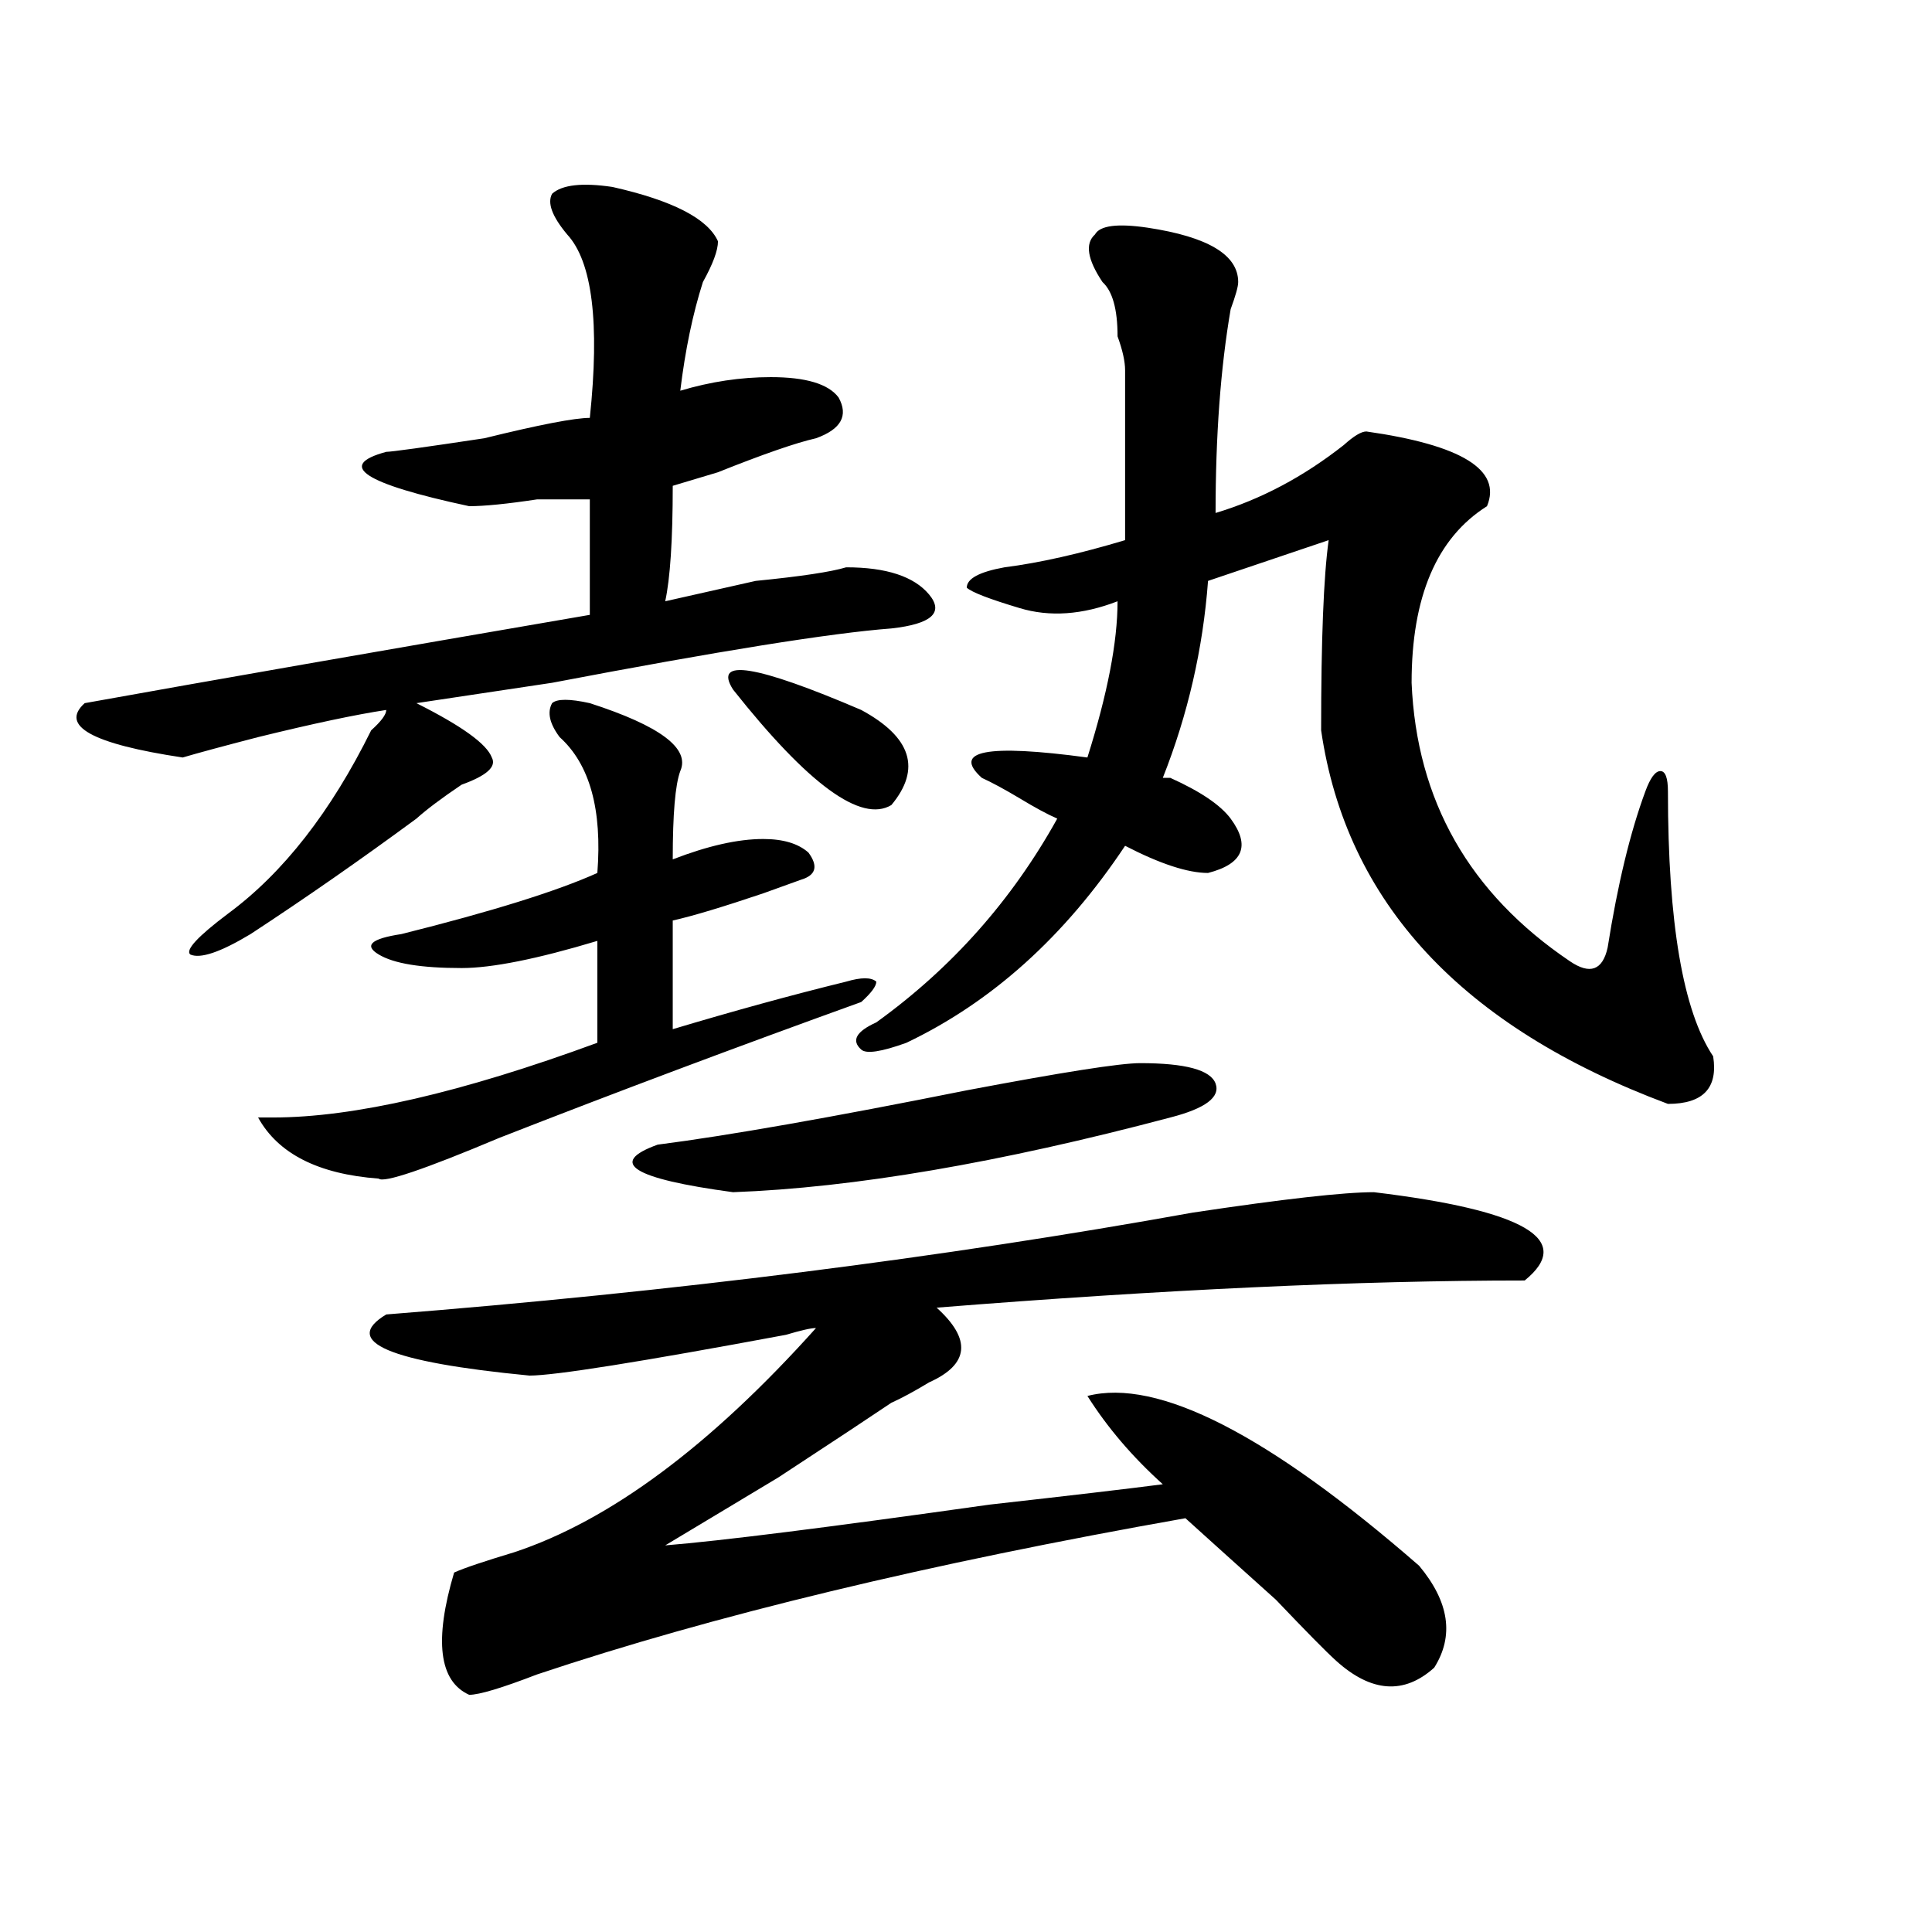
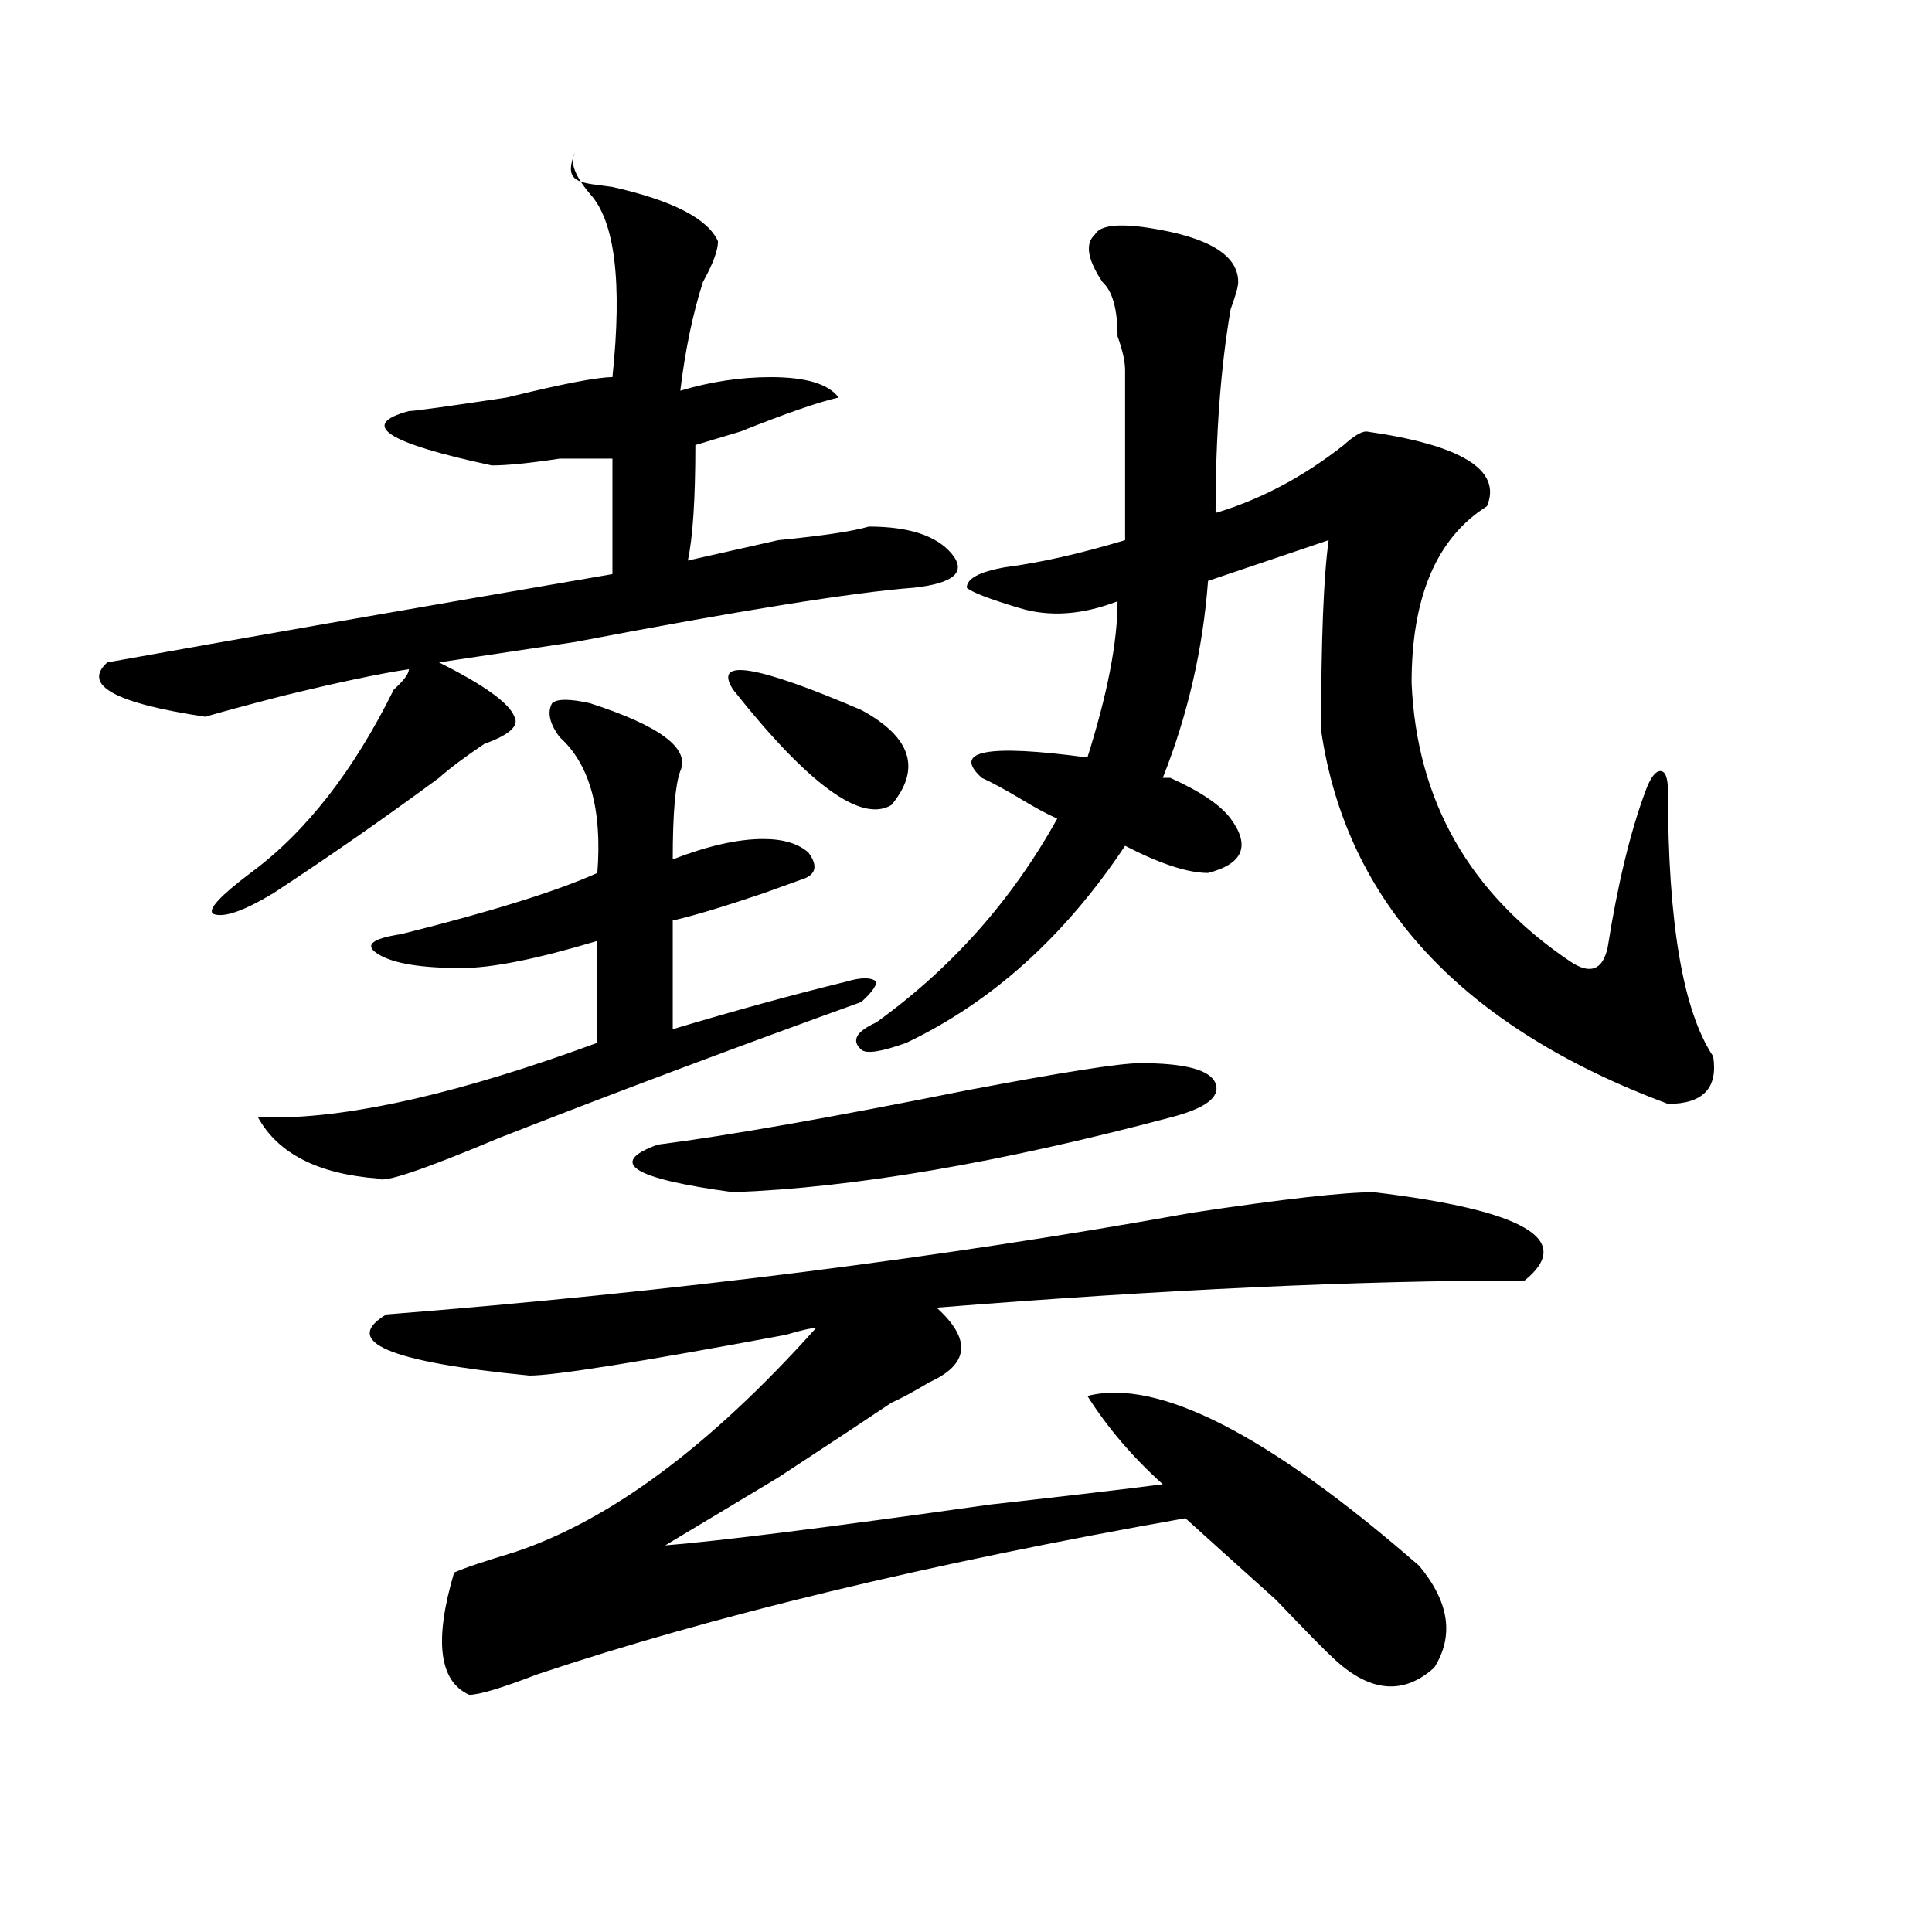
<svg xmlns="http://www.w3.org/2000/svg" version="1.1" id="图层_1" x="0px" y="0px" width="1000px" height="1000px" viewBox="0 0 1000 1000" enable-background="new 0 0 1000 1000" xml:space="preserve">
-   <path d="M316.992,96.766c31.219,7.031,49.39,16.425,54.633,28.125c0,4.724-2.622,11.755-7.805,21.094  c-5.243,16.425-9.146,35.156-11.707,56.25c15.609-4.669,31.219-7.031,46.828-7.031c18.171,0,29.878,3.516,35.121,10.547  c5.183,9.394,1.28,16.425-11.707,21.094c-10.427,2.362-27.316,8.239-50.73,17.578c7.805-2.308,0,0-23.414,7.031  c0,28.125-1.341,48.065-3.902,59.766c10.366-2.308,25.976-5.823,46.828-10.547c23.414-2.308,39.023-4.669,46.828-7.031  c20.792,0,35.121,4.724,42.926,14.063c7.805,9.394,1.28,15.271-19.512,17.578c-31.219,2.362-89.754,11.755-175.605,28.125  c-31.219,4.724-54.633,8.239-70.242,10.547c23.414,11.755,36.401,21.094,39.023,28.125c2.562,4.724-2.622,9.394-15.609,14.063  c-10.427,7.031-18.231,12.909-23.414,17.578c-28.657,21.094-57.255,41.034-85.852,59.766c-15.609,9.394-26.036,12.909-31.219,10.547  c-2.622-2.308,3.902-9.339,19.512-21.094c28.597-21.094,53.292-52.734,74.145-94.922c5.183-4.669,7.805-8.185,7.805-10.547  c-15.609,2.362-37.743,7.031-66.34,14.063c-18.231,4.724-31.219,8.239-39.023,10.547c-46.828-7.031-63.778-16.37-50.73-28.125  c64.999-11.7,152.191-26.917,261.457-45.703c0-21.094,0-40.979,0-59.766c-5.243,0-14.329,0-27.316,0  c-15.609,2.362-27.316,3.516-35.121,3.516c-54.633-11.7-68.962-21.094-42.926-28.125c2.562,0,19.512-2.308,50.73-7.031  c28.597-7.031,46.828-10.547,54.633-10.547c5.183-49.219,1.28-80.859-11.707-94.922c-7.805-9.339-10.427-16.37-7.805-21.094  C290.956,95.612,301.383,94.458,316.992,96.766z M352.113,399.109c-2.622,7.031-3.902,22.302-3.902,45.703  c18.171-7.031,33.78-10.547,46.828-10.547c10.366,0,18.171,2.362,23.414,7.031c5.183,7.031,3.902,11.755-3.902,14.063l-19.512,7.031  c-20.853,7.031-36.462,11.755-46.828,14.063v56.25c31.219-9.339,61.097-17.578,89.754-24.609c7.805-2.308,12.987-2.308,15.609,0  c0,2.362-2.622,5.878-7.805,10.547c-65.06,23.456-127.497,46.911-187.313,70.313c-39.023,16.425-59.876,23.456-62.438,21.094  c-31.219-2.308-52.071-12.854-62.438-31.641h7.805c41.585,0,97.559-12.854,167.801-38.672V487  c-31.219,9.394-54.633,14.063-70.242,14.063c-20.853,0-35.121-2.308-42.926-7.031c-7.805-4.669-3.902-8.185,11.707-10.547  c46.828-11.7,80.608-22.247,101.461-31.641c2.562-32.794-3.902-56.25-19.512-70.313c-5.243-7.031-6.524-12.854-3.902-17.578  c2.562-2.308,9.085-2.308,19.512,0C341.687,375.708,357.296,387.409,352.113,399.109z M711.129,617.078  c78.047,9.394,104.022,24.609,78.047,45.703c-85.852,0-187.313,4.724-304.383,14.063c18.171,16.425,16.89,29.333-3.902,38.672  c-7.805,4.724-14.329,8.239-19.512,10.547c-10.427,7.031-29.938,19.94-58.535,38.672c-23.414,14.063-42.926,25.817-58.535,35.156  c28.597-2.308,84.511-9.339,167.801-21.094c41.585-4.669,71.522-8.185,89.754-10.547c-15.609-14.063-28.657-29.278-39.023-45.703  c36.401-9.339,93.656,19.94,171.703,87.891c15.609,18.731,18.171,36.31,7.805,52.734c-15.609,14.063-32.56,12.854-50.73-3.516  c-5.243-4.725-15.609-15.271-31.219-31.641c-20.853-18.731-36.462-32.794-46.828-42.188  c-132.68,23.456-244.567,50.372-335.602,80.859c-18.231,7.031-29.938,10.547-35.121,10.547  c-15.609-7.031-18.231-28.125-7.805-63.281c5.183-2.362,15.609-5.823,31.219-10.547c49.39-16.37,101.461-55.042,156.094-116.016  c-2.622,0-7.805,1.208-15.609,3.516C331.261,704.969,287.054,712,274.066,712c-72.864-7.031-97.559-17.578-74.145-31.641  c148.289-11.7,287.433-29.278,417.551-52.734C664.301,620.594,695.52,617.078,711.129,617.078z M590.156,550.281  c23.414,0,36.401,3.516,39.023,10.547c2.562,7.031-5.243,12.909-23.414,17.578c-88.474,23.456-163.898,36.364-226.336,38.672  c-52.071-7.031-65.06-15.216-39.023-24.609c36.401-4.669,89.754-14.063,159.996-28.125  C549.792,555.005,579.729,550.281,590.156,550.281z M379.43,356.922c-10.427-16.37,11.707-12.854,66.34,10.547  c25.976,14.063,31.219,30.487,15.609,49.219C445.77,426.081,418.453,406.141,379.43,356.922z M594.059,117.859  c31.219,4.724,46.828,14.063,46.828,28.125c0,2.362-1.341,7.031-3.902,14.063c-5.243,30.487-7.805,65.644-7.805,105.469  c23.414-7.031,45.487-18.731,66.34-35.156c5.183-4.669,9.085-7.031,11.707-7.031c49.39,7.031,70.242,19.94,62.438,38.672  c-26.036,16.425-39.023,46.911-39.023,91.406c2.562,60.974,29.878,108.984,81.949,144.141c10.366,7.031,16.89,4.724,19.512-7.031  c5.183-32.794,11.707-59.766,19.512-80.859c2.562-7.031,5.183-10.547,7.805-10.547c2.562,0,3.902,3.516,3.902,10.547  c0,68.005,7.805,113.708,23.414,137.109c2.562,16.425-5.243,24.609-23.414,24.609C756.616,531.55,696.8,467.114,683.813,378.016  c0-46.856,1.28-79.651,3.902-98.438l-62.438,21.094c-2.622,35.156-10.427,69.159-23.414,101.953h3.902  c15.609,7.031,25.976,14.063,31.219,21.094c10.366,14.063,6.464,23.456-11.707,28.125c-10.427,0-24.755-4.669-42.926-14.063  c-31.219,46.911-68.962,80.859-113.168,101.953c-13.048,4.724-20.853,5.878-23.414,3.516c-5.243-4.669-2.622-9.339,7.805-14.063  c39.023-28.125,70.242-63.281,93.656-105.469c-5.243-2.308-11.707-5.823-19.512-10.547c-7.805-4.669-14.329-8.185-19.512-10.547  c-15.609-14.063,2.562-17.578,54.633-10.547c10.366-32.794,15.609-59.766,15.609-80.859c-18.231,7.031-35.121,8.239-50.73,3.516  c-15.609-4.669-24.755-8.185-27.316-10.547c0-4.669,6.464-8.185,19.512-10.547c18.171-2.308,39.023-7.031,62.438-14.063v-87.891  c0-4.669-1.341-10.547-3.902-17.578c0-14.063-2.622-23.401-7.805-28.125c-7.805-11.7-9.146-19.886-3.902-24.609  C569.304,116.706,578.449,115.552,594.059,117.859z" />
+   <path d="M316.992,96.766c31.219,7.031,49.39,16.425,54.633,28.125c0,4.724-2.622,11.755-7.805,21.094  c-5.243,16.425-9.146,35.156-11.707,56.25c15.609-4.669,31.219-7.031,46.828-7.031c18.171,0,29.878,3.516,35.121,10.547  c-10.427,2.362-27.316,8.239-50.73,17.578c7.805-2.308,0,0-23.414,7.031  c0,28.125-1.341,48.065-3.902,59.766c10.366-2.308,25.976-5.823,46.828-10.547c23.414-2.308,39.023-4.669,46.828-7.031  c20.792,0,35.121,4.724,42.926,14.063c7.805,9.394,1.28,15.271-19.512,17.578c-31.219,2.362-89.754,11.755-175.605,28.125  c-31.219,4.724-54.633,8.239-70.242,10.547c23.414,11.755,36.401,21.094,39.023,28.125c2.562,4.724-2.622,9.394-15.609,14.063  c-10.427,7.031-18.231,12.909-23.414,17.578c-28.657,21.094-57.255,41.034-85.852,59.766c-15.609,9.394-26.036,12.909-31.219,10.547  c-2.622-2.308,3.902-9.339,19.512-21.094c28.597-21.094,53.292-52.734,74.145-94.922c5.183-4.669,7.805-8.185,7.805-10.547  c-15.609,2.362-37.743,7.031-66.34,14.063c-18.231,4.724-31.219,8.239-39.023,10.547c-46.828-7.031-63.778-16.37-50.73-28.125  c64.999-11.7,152.191-26.917,261.457-45.703c0-21.094,0-40.979,0-59.766c-5.243,0-14.329,0-27.316,0  c-15.609,2.362-27.316,3.516-35.121,3.516c-54.633-11.7-68.962-21.094-42.926-28.125c2.562,0,19.512-2.308,50.73-7.031  c28.597-7.031,46.828-10.547,54.633-10.547c5.183-49.219,1.28-80.859-11.707-94.922c-7.805-9.339-10.427-16.37-7.805-21.094  C290.956,95.612,301.383,94.458,316.992,96.766z M352.113,399.109c-2.622,7.031-3.902,22.302-3.902,45.703  c18.171-7.031,33.78-10.547,46.828-10.547c10.366,0,18.171,2.362,23.414,7.031c5.183,7.031,3.902,11.755-3.902,14.063l-19.512,7.031  c-20.853,7.031-36.462,11.755-46.828,14.063v56.25c31.219-9.339,61.097-17.578,89.754-24.609c7.805-2.308,12.987-2.308,15.609,0  c0,2.362-2.622,5.878-7.805,10.547c-65.06,23.456-127.497,46.911-187.313,70.313c-39.023,16.425-59.876,23.456-62.438,21.094  c-31.219-2.308-52.071-12.854-62.438-31.641h7.805c41.585,0,97.559-12.854,167.801-38.672V487  c-31.219,9.394-54.633,14.063-70.242,14.063c-20.853,0-35.121-2.308-42.926-7.031c-7.805-4.669-3.902-8.185,11.707-10.547  c46.828-11.7,80.608-22.247,101.461-31.641c2.562-32.794-3.902-56.25-19.512-70.313c-5.243-7.031-6.524-12.854-3.902-17.578  c2.562-2.308,9.085-2.308,19.512,0C341.687,375.708,357.296,387.409,352.113,399.109z M711.129,617.078  c78.047,9.394,104.022,24.609,78.047,45.703c-85.852,0-187.313,4.724-304.383,14.063c18.171,16.425,16.89,29.333-3.902,38.672  c-7.805,4.724-14.329,8.239-19.512,10.547c-10.427,7.031-29.938,19.94-58.535,38.672c-23.414,14.063-42.926,25.817-58.535,35.156  c28.597-2.308,84.511-9.339,167.801-21.094c41.585-4.669,71.522-8.185,89.754-10.547c-15.609-14.063-28.657-29.278-39.023-45.703  c36.401-9.339,93.656,19.94,171.703,87.891c15.609,18.731,18.171,36.31,7.805,52.734c-15.609,14.063-32.56,12.854-50.73-3.516  c-5.243-4.725-15.609-15.271-31.219-31.641c-20.853-18.731-36.462-32.794-46.828-42.188  c-132.68,23.456-244.567,50.372-335.602,80.859c-18.231,7.031-29.938,10.547-35.121,10.547  c-15.609-7.031-18.231-28.125-7.805-63.281c5.183-2.362,15.609-5.823,31.219-10.547c49.39-16.37,101.461-55.042,156.094-116.016  c-2.622,0-7.805,1.208-15.609,3.516C331.261,704.969,287.054,712,274.066,712c-72.864-7.031-97.559-17.578-74.145-31.641  c148.289-11.7,287.433-29.278,417.551-52.734C664.301,620.594,695.52,617.078,711.129,617.078z M590.156,550.281  c23.414,0,36.401,3.516,39.023,10.547c2.562,7.031-5.243,12.909-23.414,17.578c-88.474,23.456-163.898,36.364-226.336,38.672  c-52.071-7.031-65.06-15.216-39.023-24.609c36.401-4.669,89.754-14.063,159.996-28.125  C549.792,555.005,579.729,550.281,590.156,550.281z M379.43,356.922c-10.427-16.37,11.707-12.854,66.34,10.547  c25.976,14.063,31.219,30.487,15.609,49.219C445.77,426.081,418.453,406.141,379.43,356.922z M594.059,117.859  c31.219,4.724,46.828,14.063,46.828,28.125c0,2.362-1.341,7.031-3.902,14.063c-5.243,30.487-7.805,65.644-7.805,105.469  c23.414-7.031,45.487-18.731,66.34-35.156c5.183-4.669,9.085-7.031,11.707-7.031c49.39,7.031,70.242,19.94,62.438,38.672  c-26.036,16.425-39.023,46.911-39.023,91.406c2.562,60.974,29.878,108.984,81.949,144.141c10.366,7.031,16.89,4.724,19.512-7.031  c5.183-32.794,11.707-59.766,19.512-80.859c2.562-7.031,5.183-10.547,7.805-10.547c2.562,0,3.902,3.516,3.902,10.547  c0,68.005,7.805,113.708,23.414,137.109c2.562,16.425-5.243,24.609-23.414,24.609C756.616,531.55,696.8,467.114,683.813,378.016  c0-46.856,1.28-79.651,3.902-98.438l-62.438,21.094c-2.622,35.156-10.427,69.159-23.414,101.953h3.902  c15.609,7.031,25.976,14.063,31.219,21.094c10.366,14.063,6.464,23.456-11.707,28.125c-10.427,0-24.755-4.669-42.926-14.063  c-31.219,46.911-68.962,80.859-113.168,101.953c-13.048,4.724-20.853,5.878-23.414,3.516c-5.243-4.669-2.622-9.339,7.805-14.063  c39.023-28.125,70.242-63.281,93.656-105.469c-5.243-2.308-11.707-5.823-19.512-10.547c-7.805-4.669-14.329-8.185-19.512-10.547  c-15.609-14.063,2.562-17.578,54.633-10.547c10.366-32.794,15.609-59.766,15.609-80.859c-18.231,7.031-35.121,8.239-50.73,3.516  c-15.609-4.669-24.755-8.185-27.316-10.547c0-4.669,6.464-8.185,19.512-10.547c18.171-2.308,39.023-7.031,62.438-14.063v-87.891  c0-4.669-1.341-10.547-3.902-17.578c0-14.063-2.622-23.401-7.805-28.125c-7.805-11.7-9.146-19.886-3.902-24.609  C569.304,116.706,578.449,115.552,594.059,117.859z" />
</svg>